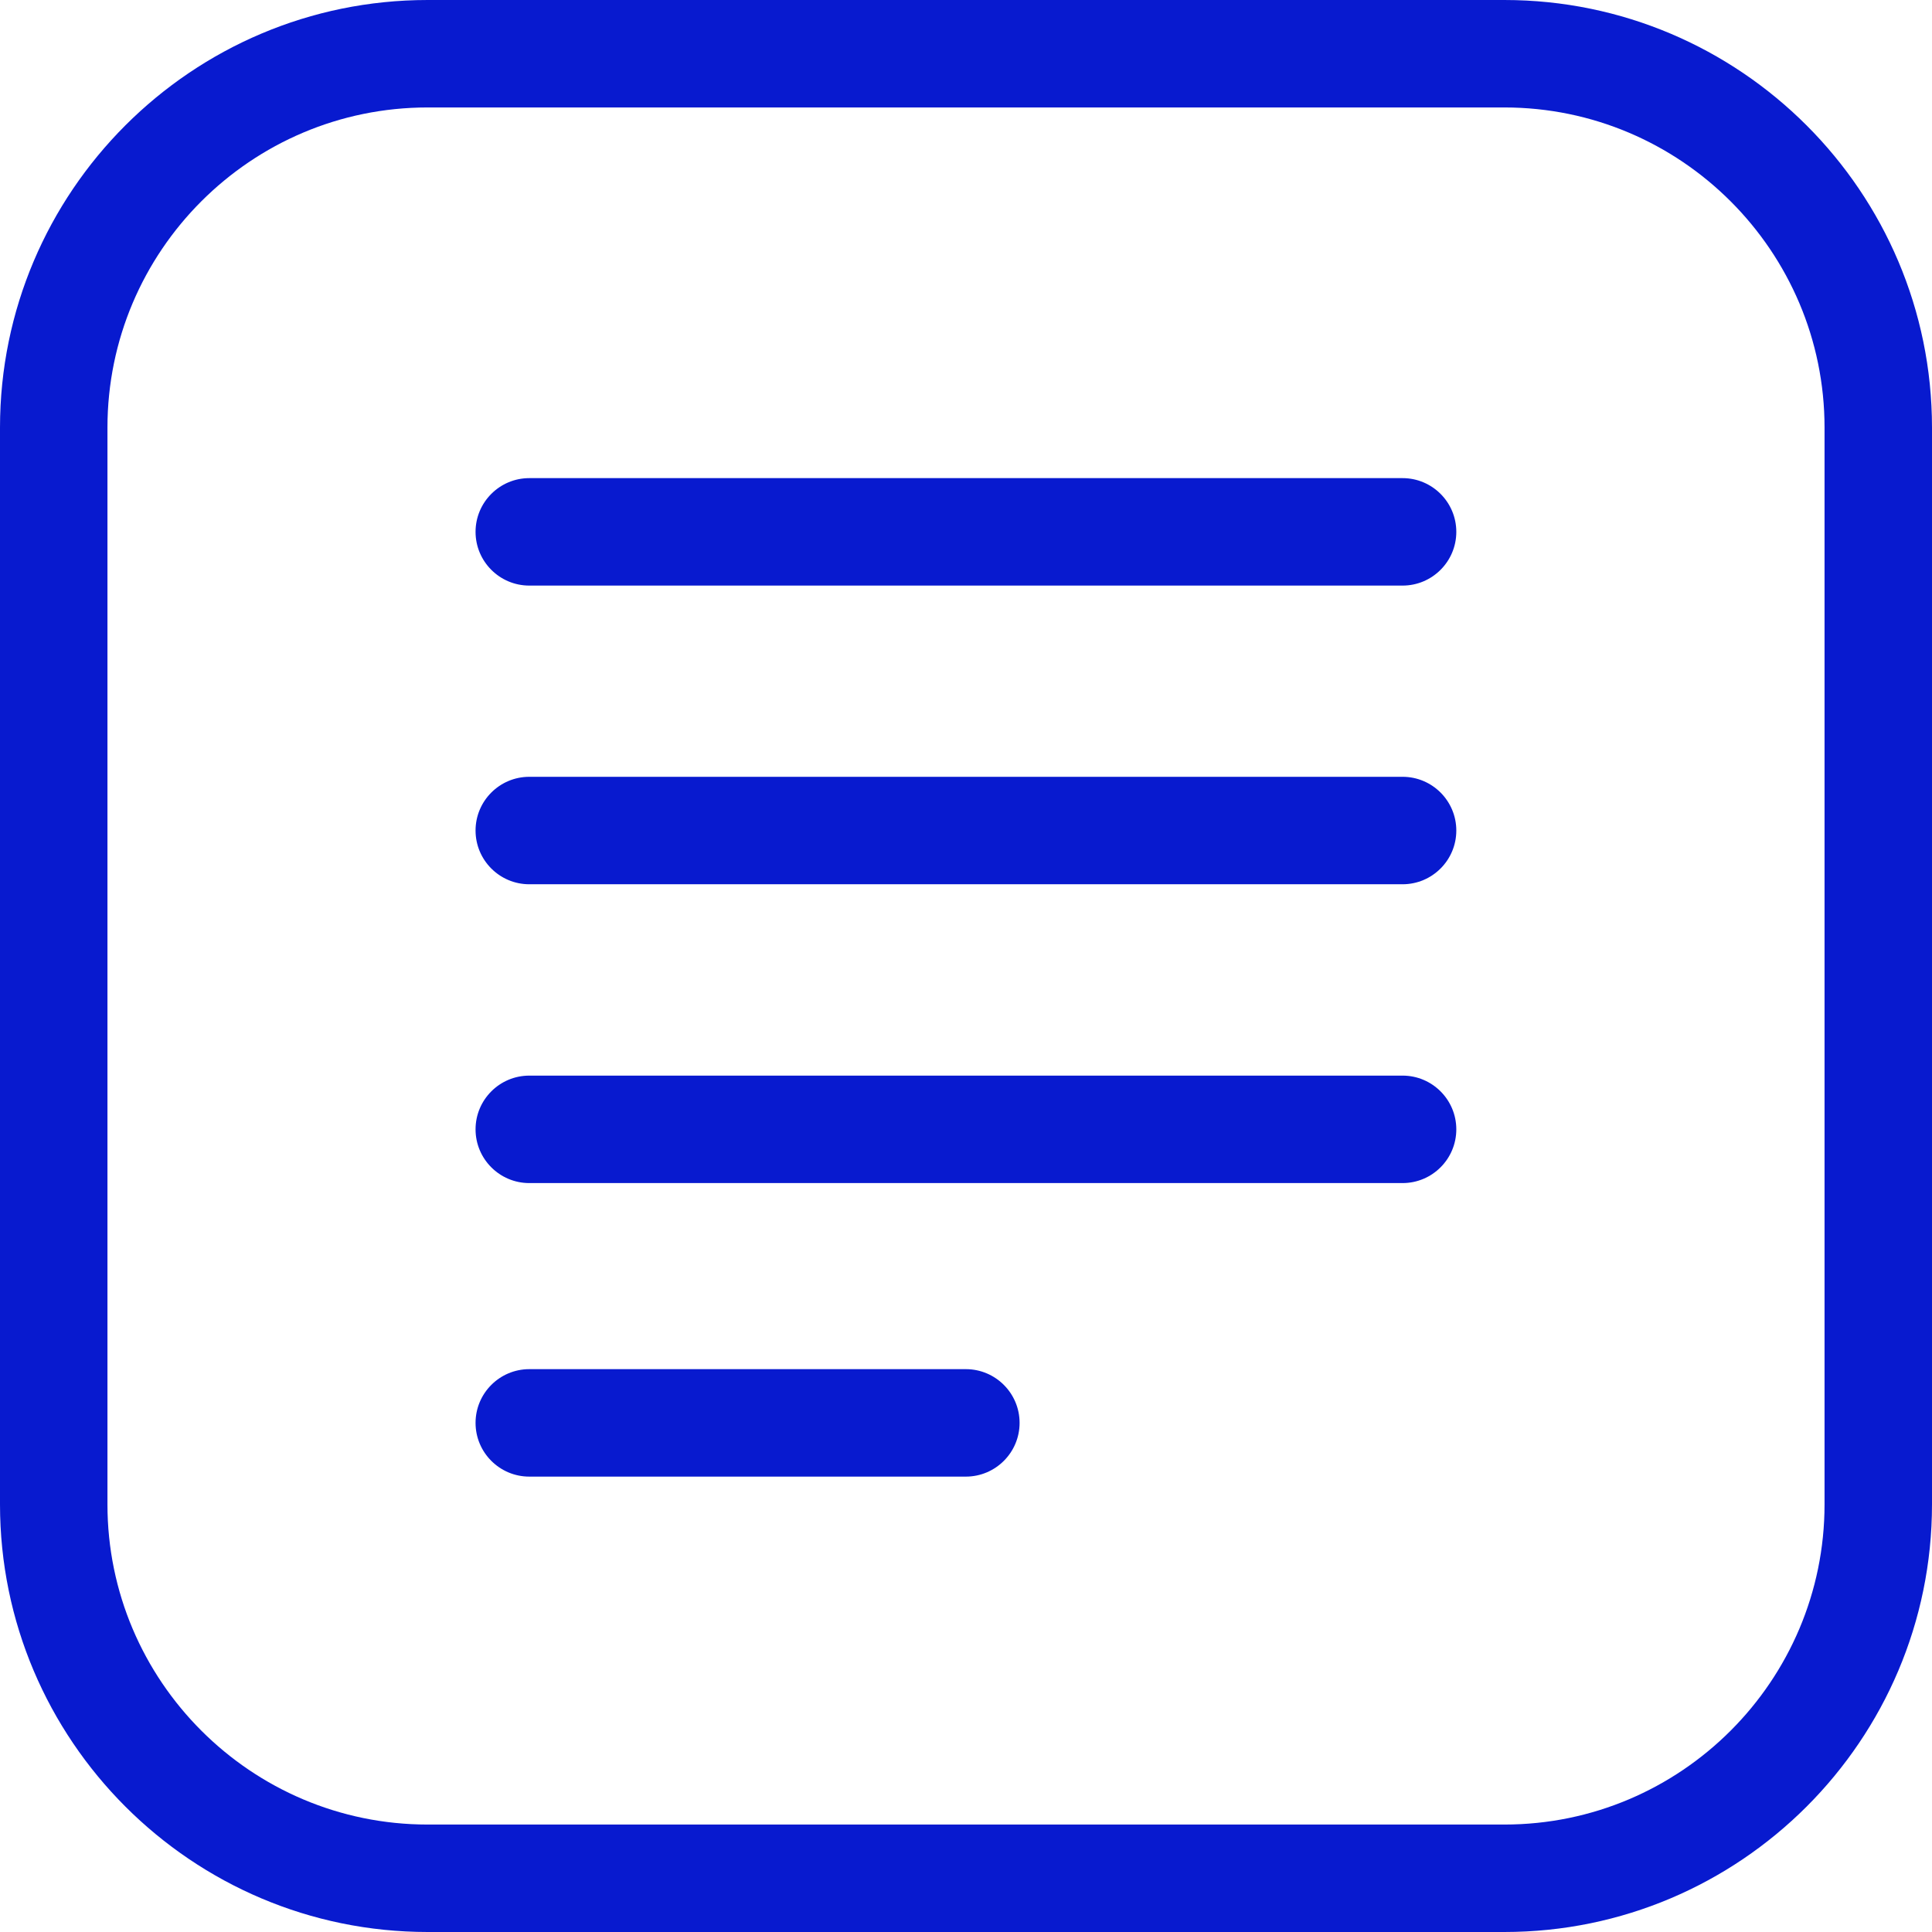
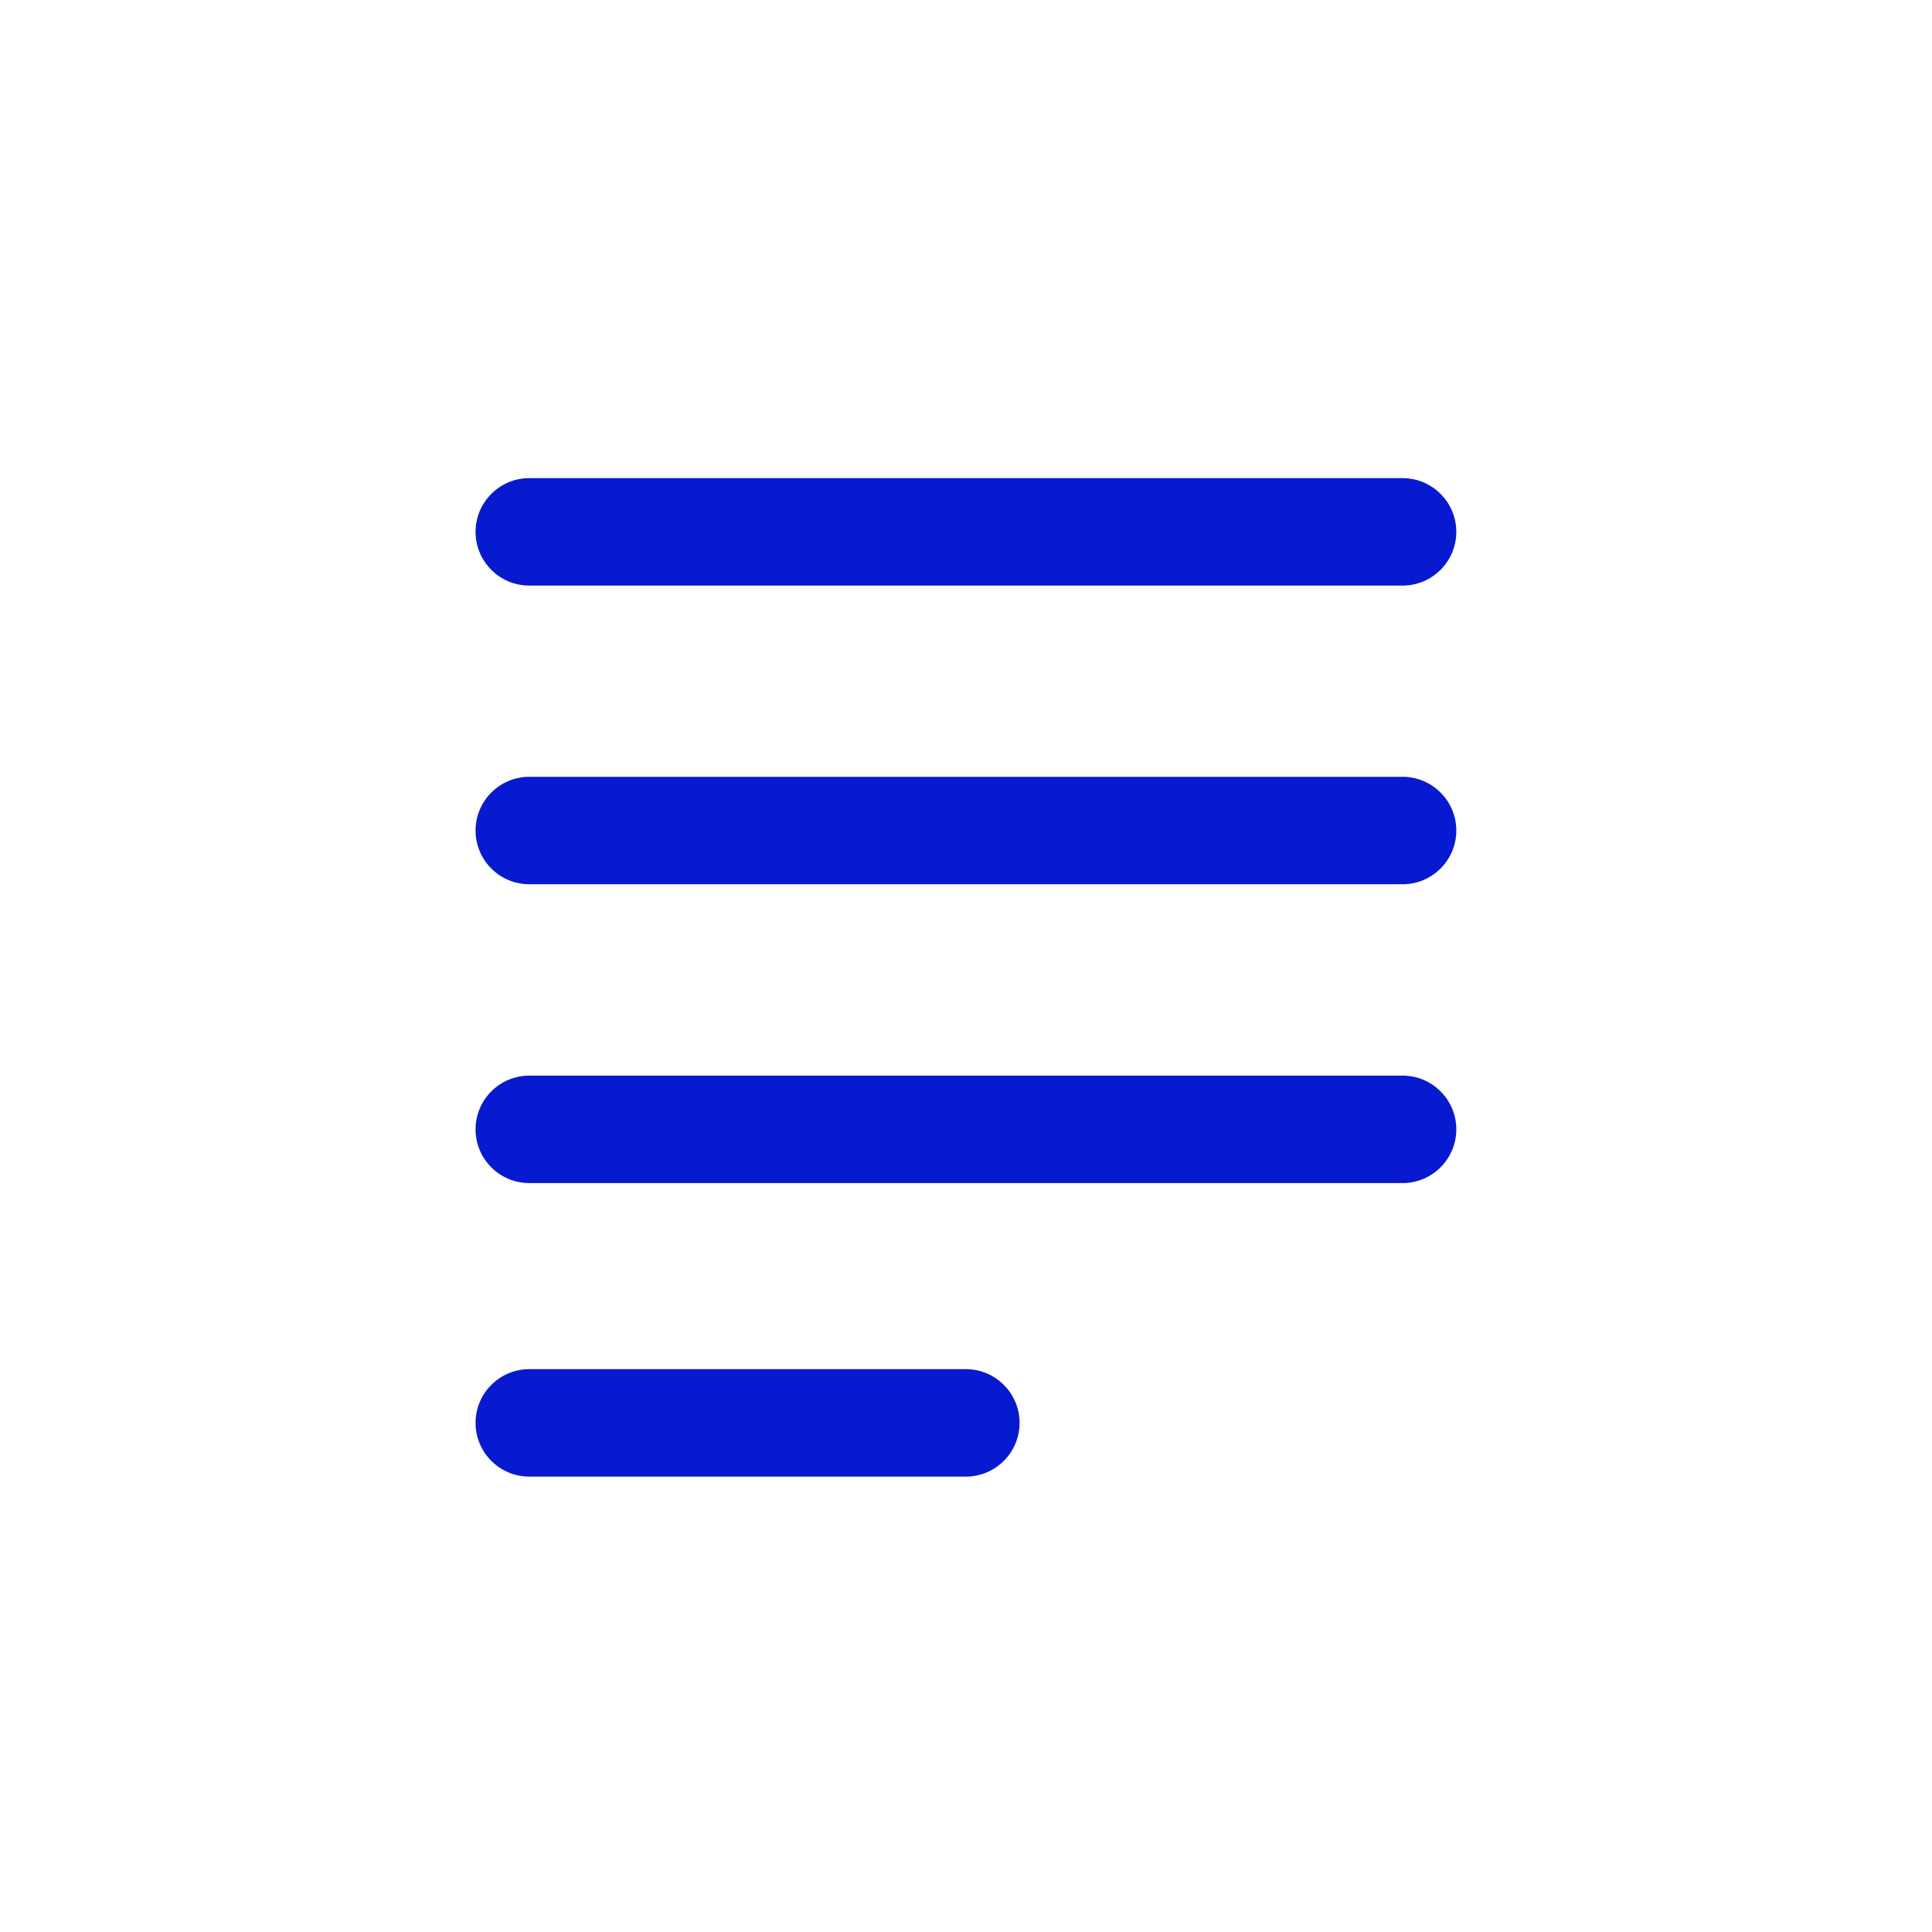
<svg xmlns="http://www.w3.org/2000/svg" id="Layer_2" viewBox="0 0 142.76 142.76">
  <defs>
    <style>.cls-1{fill:#081acf;}</style>
  </defs>
  <g id="Layer_1-2">
    <g>
      <path class="cls-1" d="M103.64,57.4H39.11c-2.19,0-3.97,1.78-3.97,3.97s1.78,3.97,3.97,3.97H103.64c2.19,0,3.97-1.78,3.97-3.97s-1.78-3.97-3.97-3.97Z" />
      <path class="cls-1" d="M103.64,79.48H39.11c-2.19,0-3.97,1.78-3.97,3.97s1.78,3.97,3.97,3.97H103.64c2.19,0,3.97-1.78,3.97-3.97s-1.78-3.97-3.97-3.97Z" />
      <path class="cls-1" d="M103.64,35.33H39.11c-2.19,0-3.97,1.78-3.97,3.97s1.78,3.97,3.97,3.97H103.64c2.19,0,3.97-1.78,3.97-3.97s-1.78-3.97-3.97-3.97Z" />
      <path class="cls-1" d="M71.38,101.17H39.11c-2.19,0-3.97,1.78-3.97,3.97s1.78,3.97,3.97,3.97h32.26c2.19,0,3.97-1.78,3.97-3.97s-1.78-3.97-3.97-3.97Z" />
-       <path class="cls-1" d="M111.16,0H31.6C14.17,0,0,14.17,0,31.6V111.16c0,17.42,14.17,31.6,31.6,31.6H111.16c17.42,0,31.6-14.17,31.6-31.6V31.6c0-17.42-14.17-31.6-31.6-31.6Zm23.66,111.16c0,13.04-10.61,23.66-23.66,23.66H31.6c-13.04,0-23.66-10.61-23.66-23.66V31.6c0-13.05,10.61-23.66,23.66-23.66H111.16c13.04,0,23.66,10.61,23.66,23.66V111.16Z" />
    </g>
  </g>
</svg>